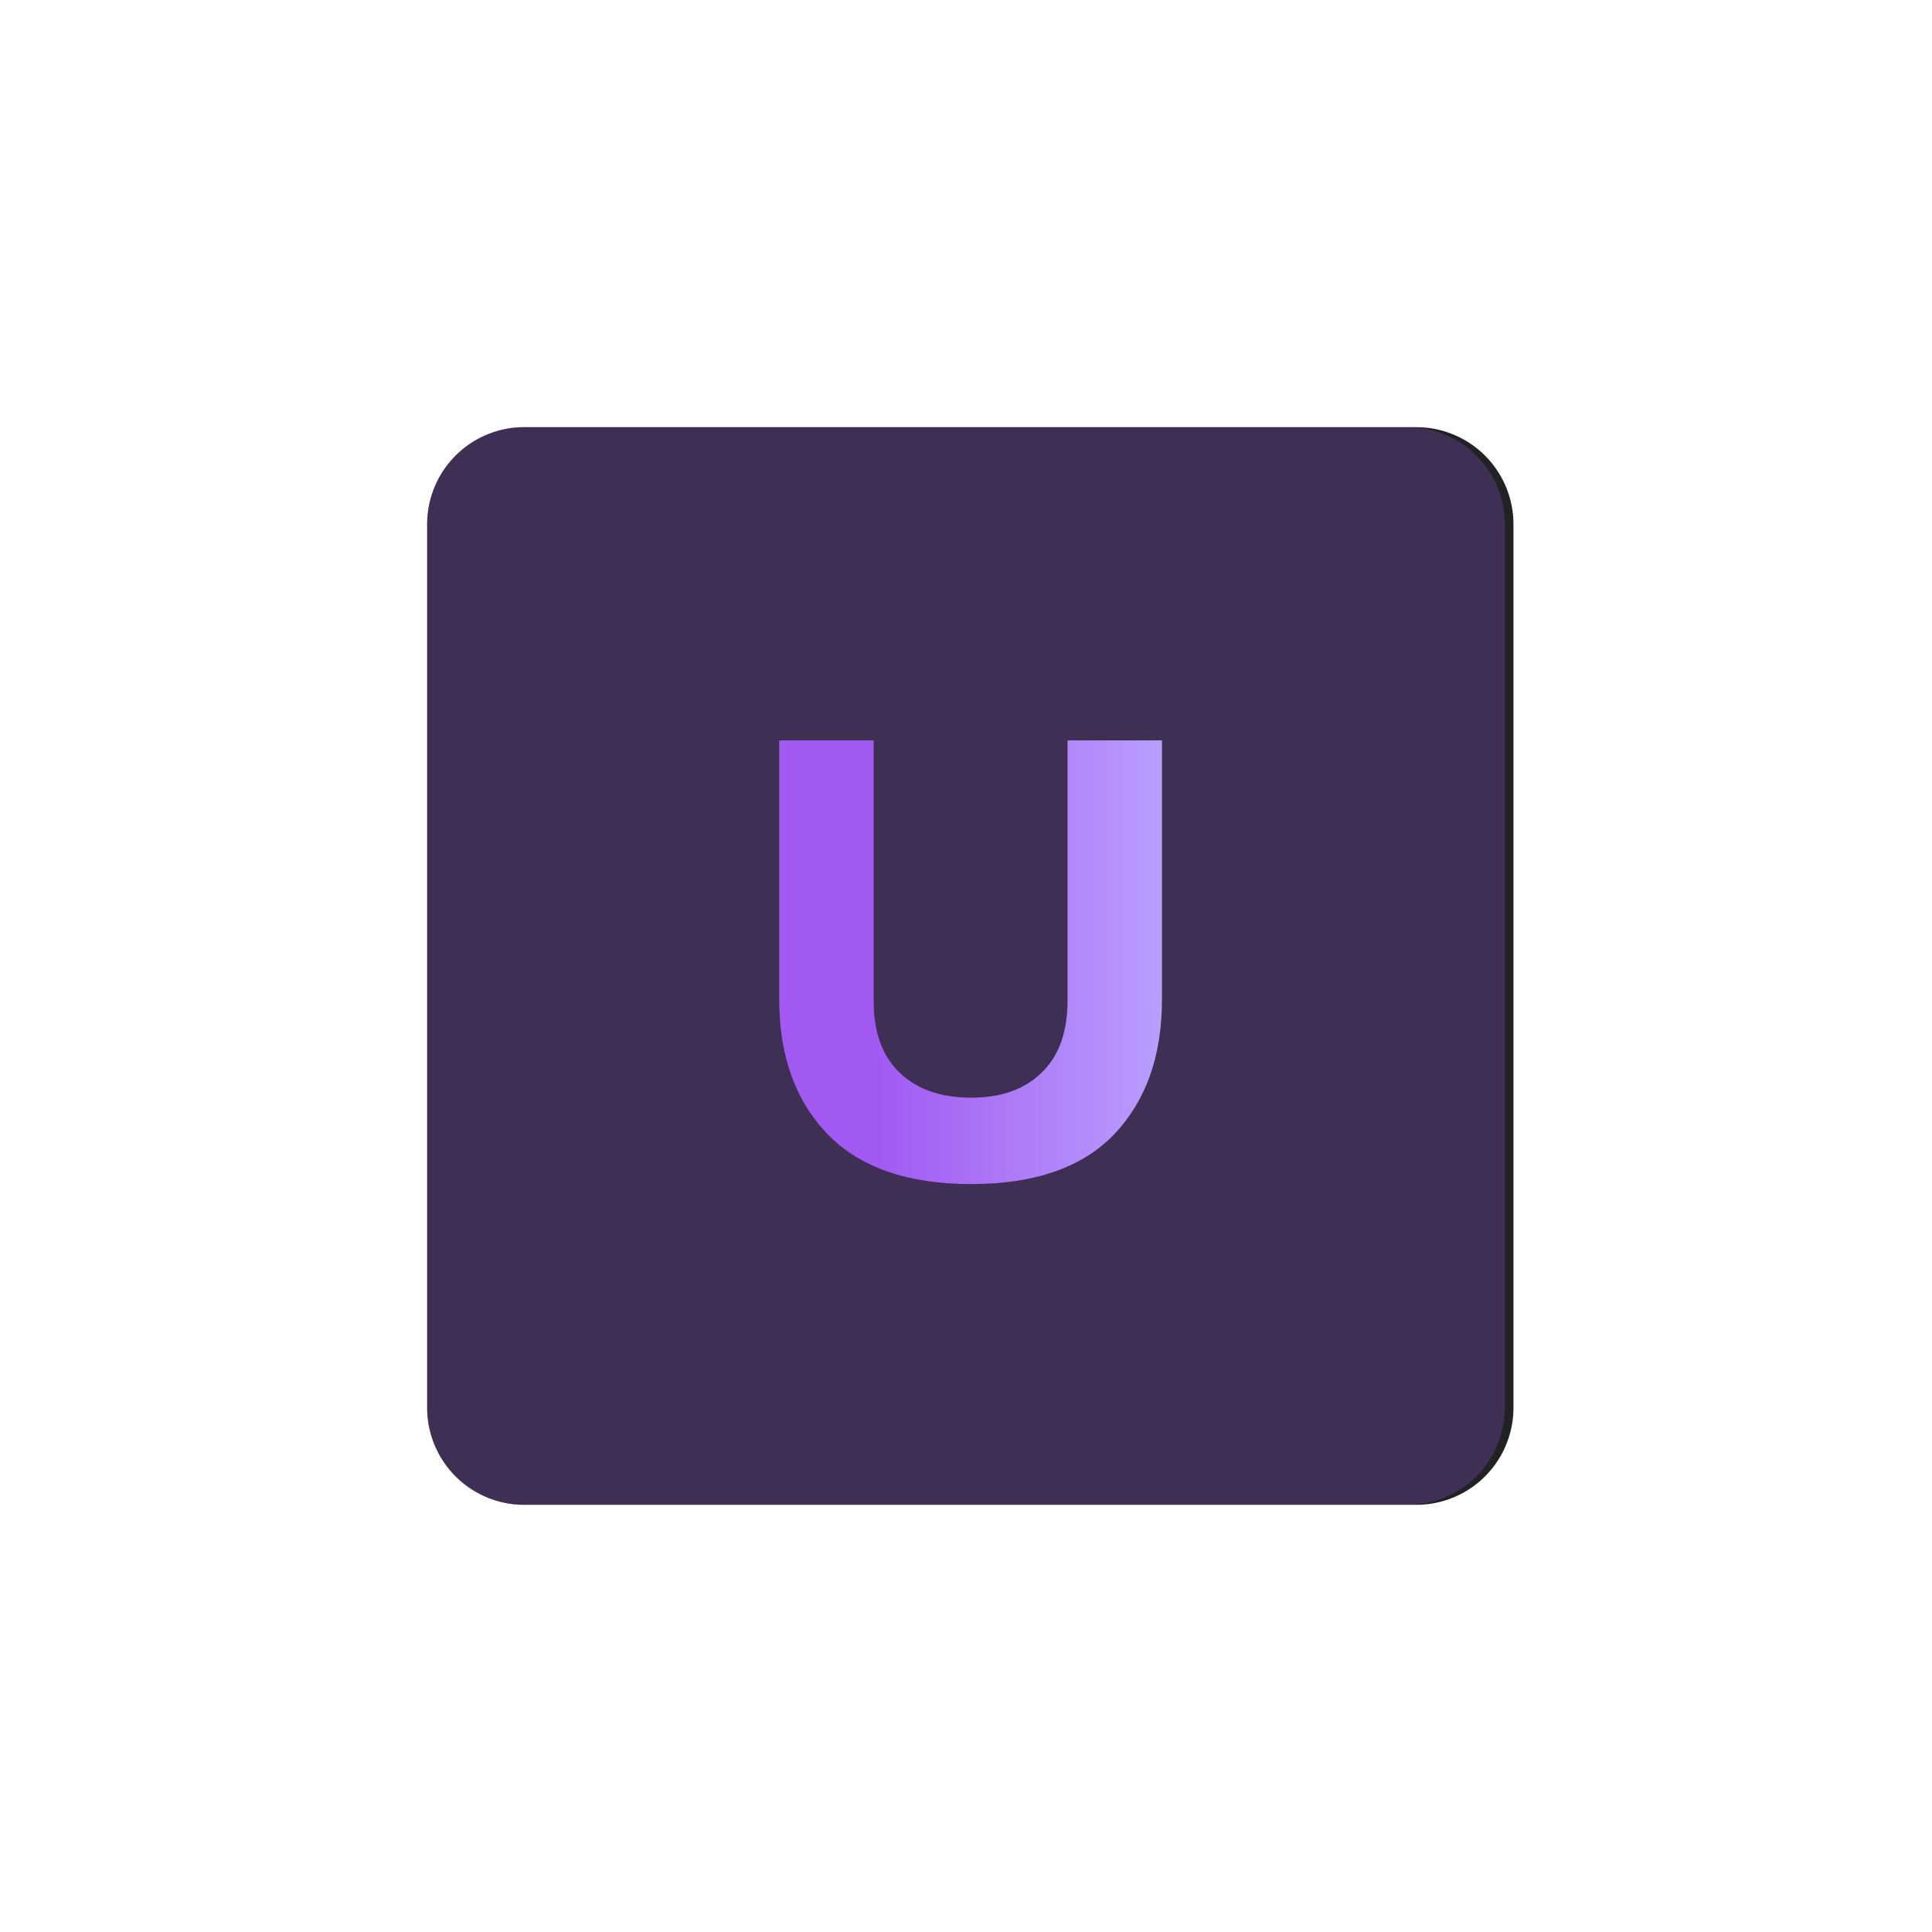
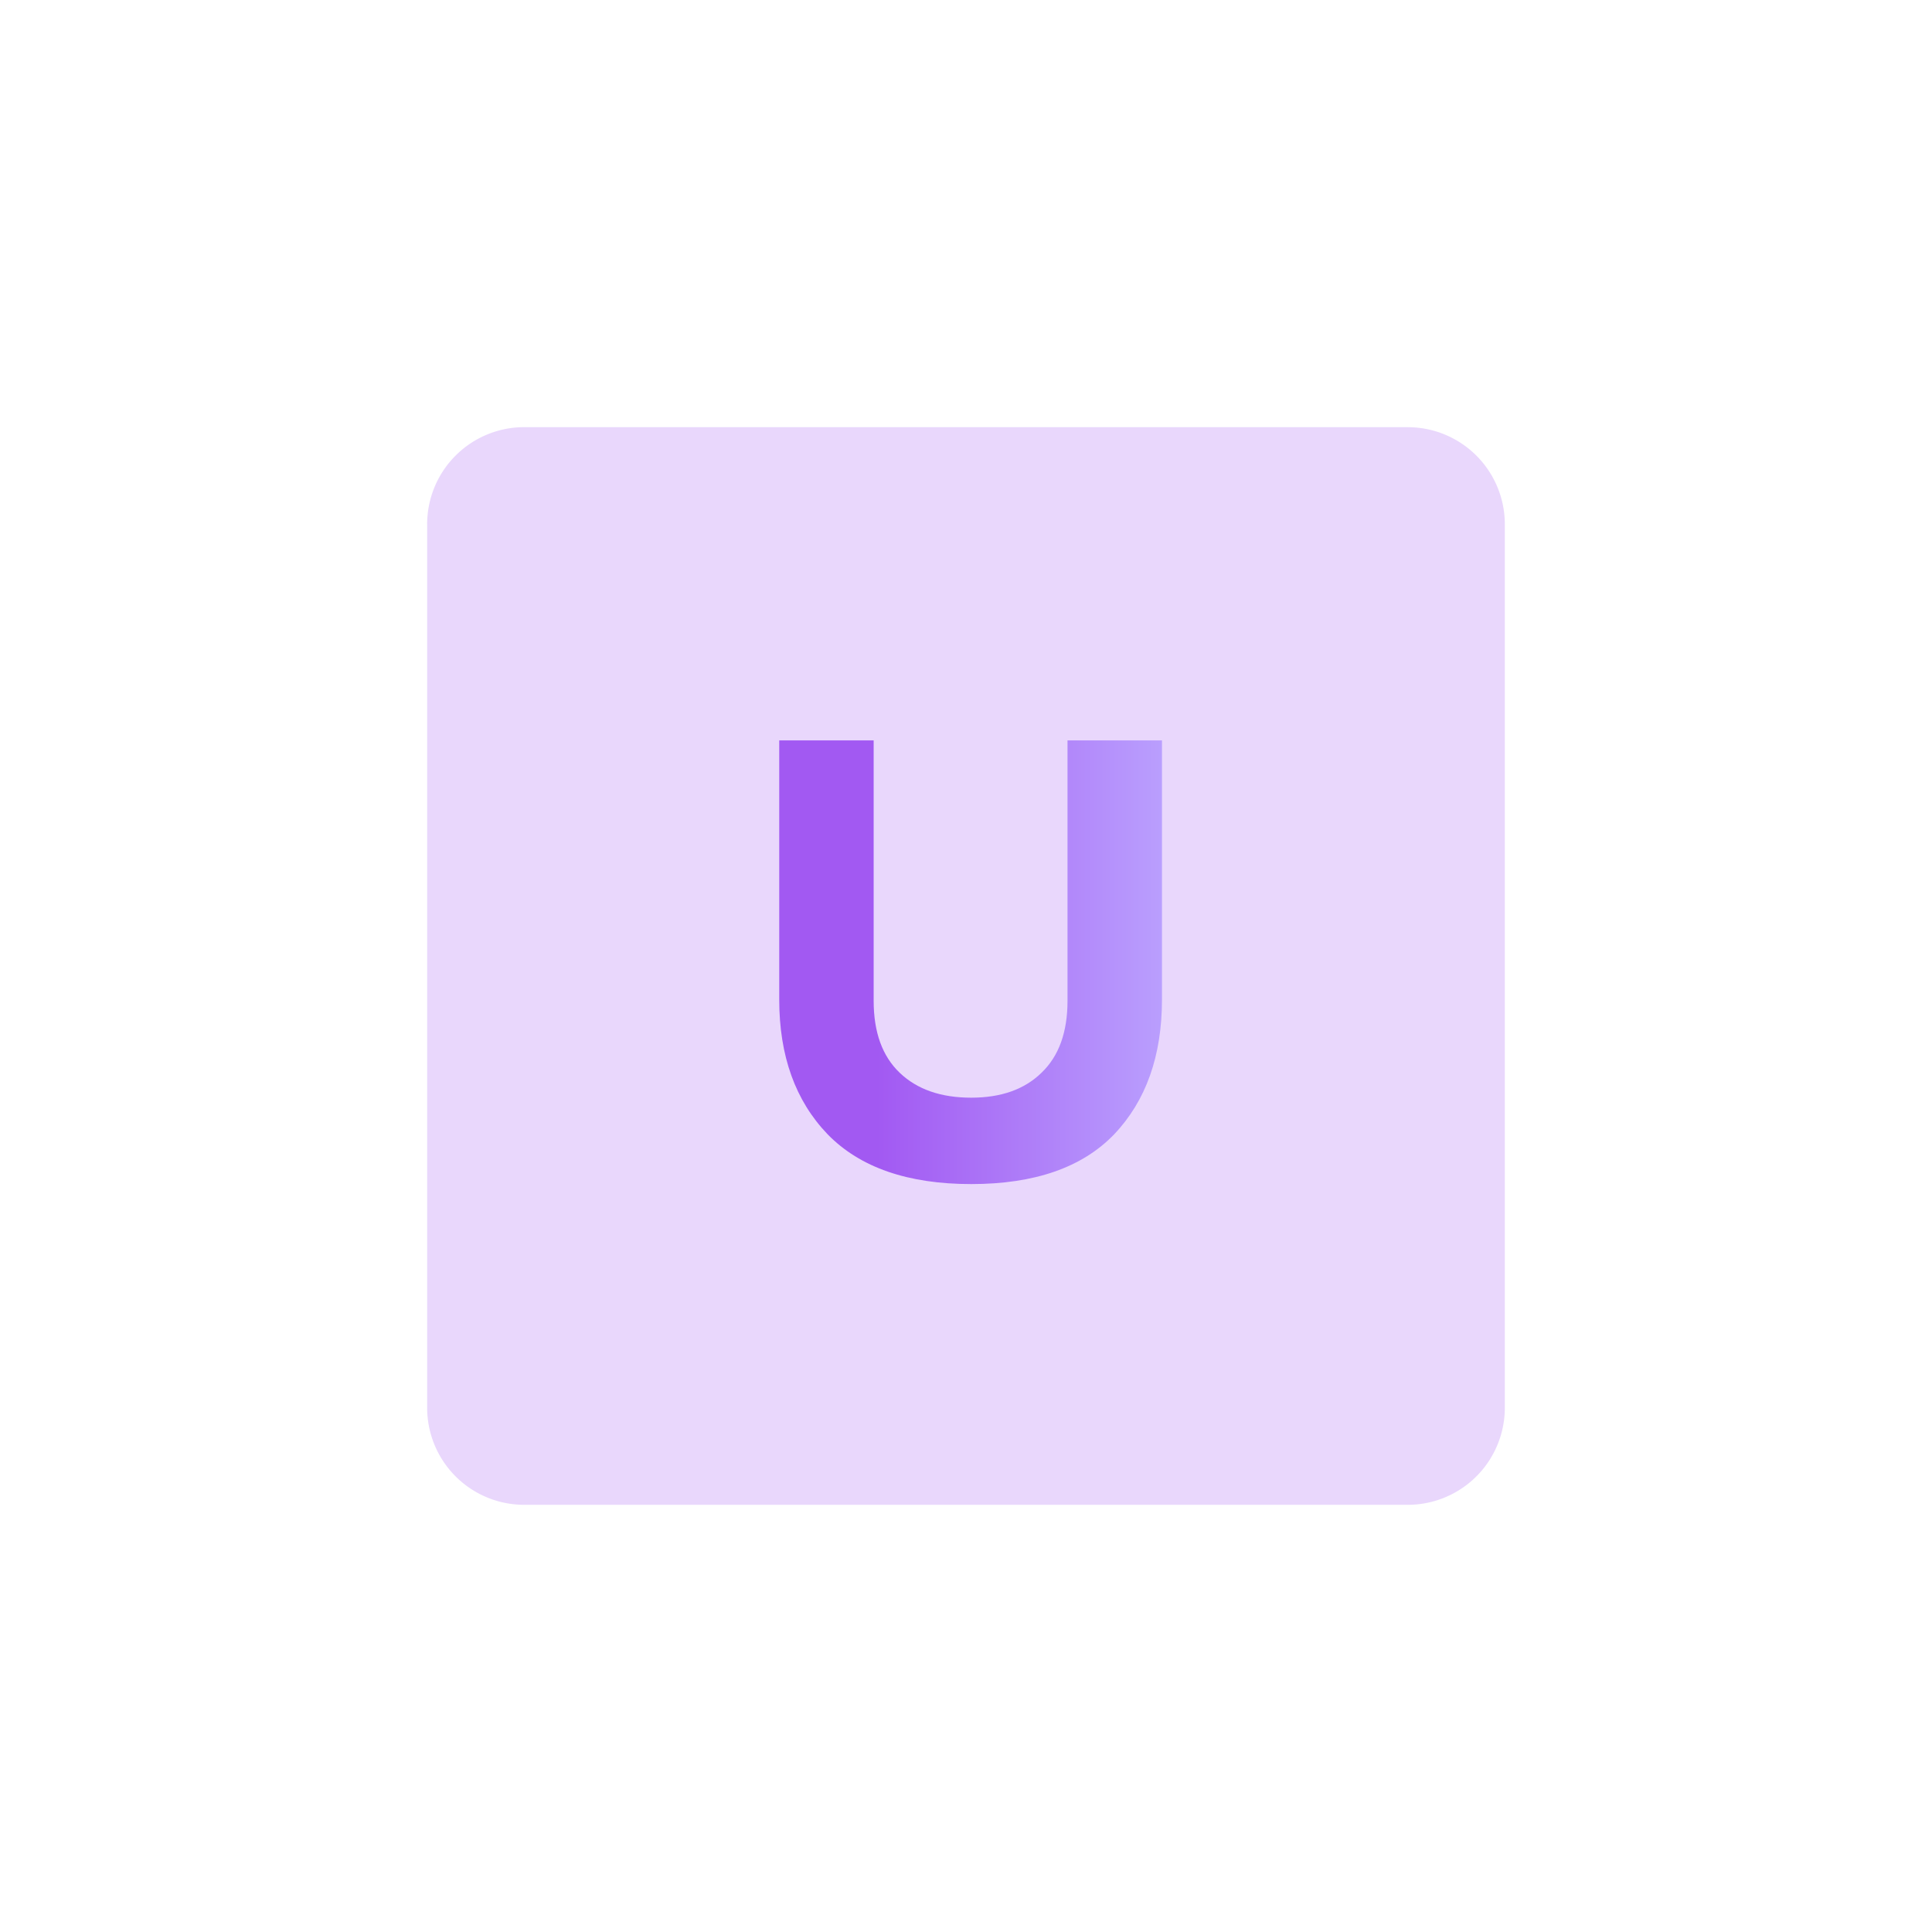
<svg xmlns="http://www.w3.org/2000/svg" width="64" height="64" fill="none">
  <g clip-path="url(#a)">
-     <path fill="#202224" d="M46.918 14.15H17.366a3.216 3.216 0 0 0-3.216 3.217v29.266a3.216 3.216 0 0 0 3.216 3.216h29.552a3.216 3.216 0 0 0 3.217-3.216V17.367a3.216 3.216 0 0 0-3.217-3.216Z" />
    <g filter="url(#b)">
      <path fill="#A259F2" fill-opacity=".24" d="M46.633 14.15H17.366a3.216 3.216 0 0 0-3.216 3.217v29.266a3.216 3.216 0 0 0 3.216 3.216h29.267a3.216 3.216 0 0 0 3.216-3.216V17.367a3.216 3.216 0 0 0-3.216-3.216Z" />
    </g>
    <path fill="url(#c)" d="M32.173 39.224c-2.1 0-3.685-.55-4.755-1.647-1.07-1.112-1.605-2.6-1.605-4.467v-8.583h3.128v8.625c0 1.043.288 1.838.865 2.387.576.55 1.365.823 2.367.823.988 0 1.763-.274 2.325-.823.577-.549.865-1.344.865-2.387v-8.625h3.129v8.583c0 1.867-.529 3.355-1.585 4.467-1.057 1.098-2.635 1.647-4.734 1.647Z" />
  </g>
  <defs>
    <linearGradient id="c" x1="24.765" x2="39.559" y1="32" y2="32" gradientUnits="userSpaceOnUse">
      <stop offset=".291" stop-color="#A259F2" />
      <stop offset="1" stop-color="#BCA6FF" />
    </linearGradient>
    <clipPath id="a">
      <rect width="64" height="64" fill="#fff" rx="20" />
    </clipPath>
    <filter id="b" width="95.699" height="95.699" x="-15.85" y="-15.849" color-interpolation-filters="sRGB" filterUnits="userSpaceOnUse">
      <feFlood flood-opacity="0" result="BackgroundImageFix" />
      <feColorMatrix in="SourceAlpha" result="hardAlpha" values="0 0 0 0 0 0 0 0 0 0 0 0 0 0 0 0 0 0 127 0" />
      <feOffset />
      <feGaussianBlur stdDeviation="15" />
      <feComposite in2="hardAlpha" operator="out" />
      <feColorMatrix values="0 0 0 0 0.635 0 0 0 0 0.349 0 0 0 0 0.949 0 0 0 1 0" />
      <feBlend in2="BackgroundImageFix" result="effect1_dropShadow_2893_1325" />
      <feBlend in="SourceGraphic" in2="effect1_dropShadow_2893_1325" result="shape" />
    </filter>
  </defs>
</svg>